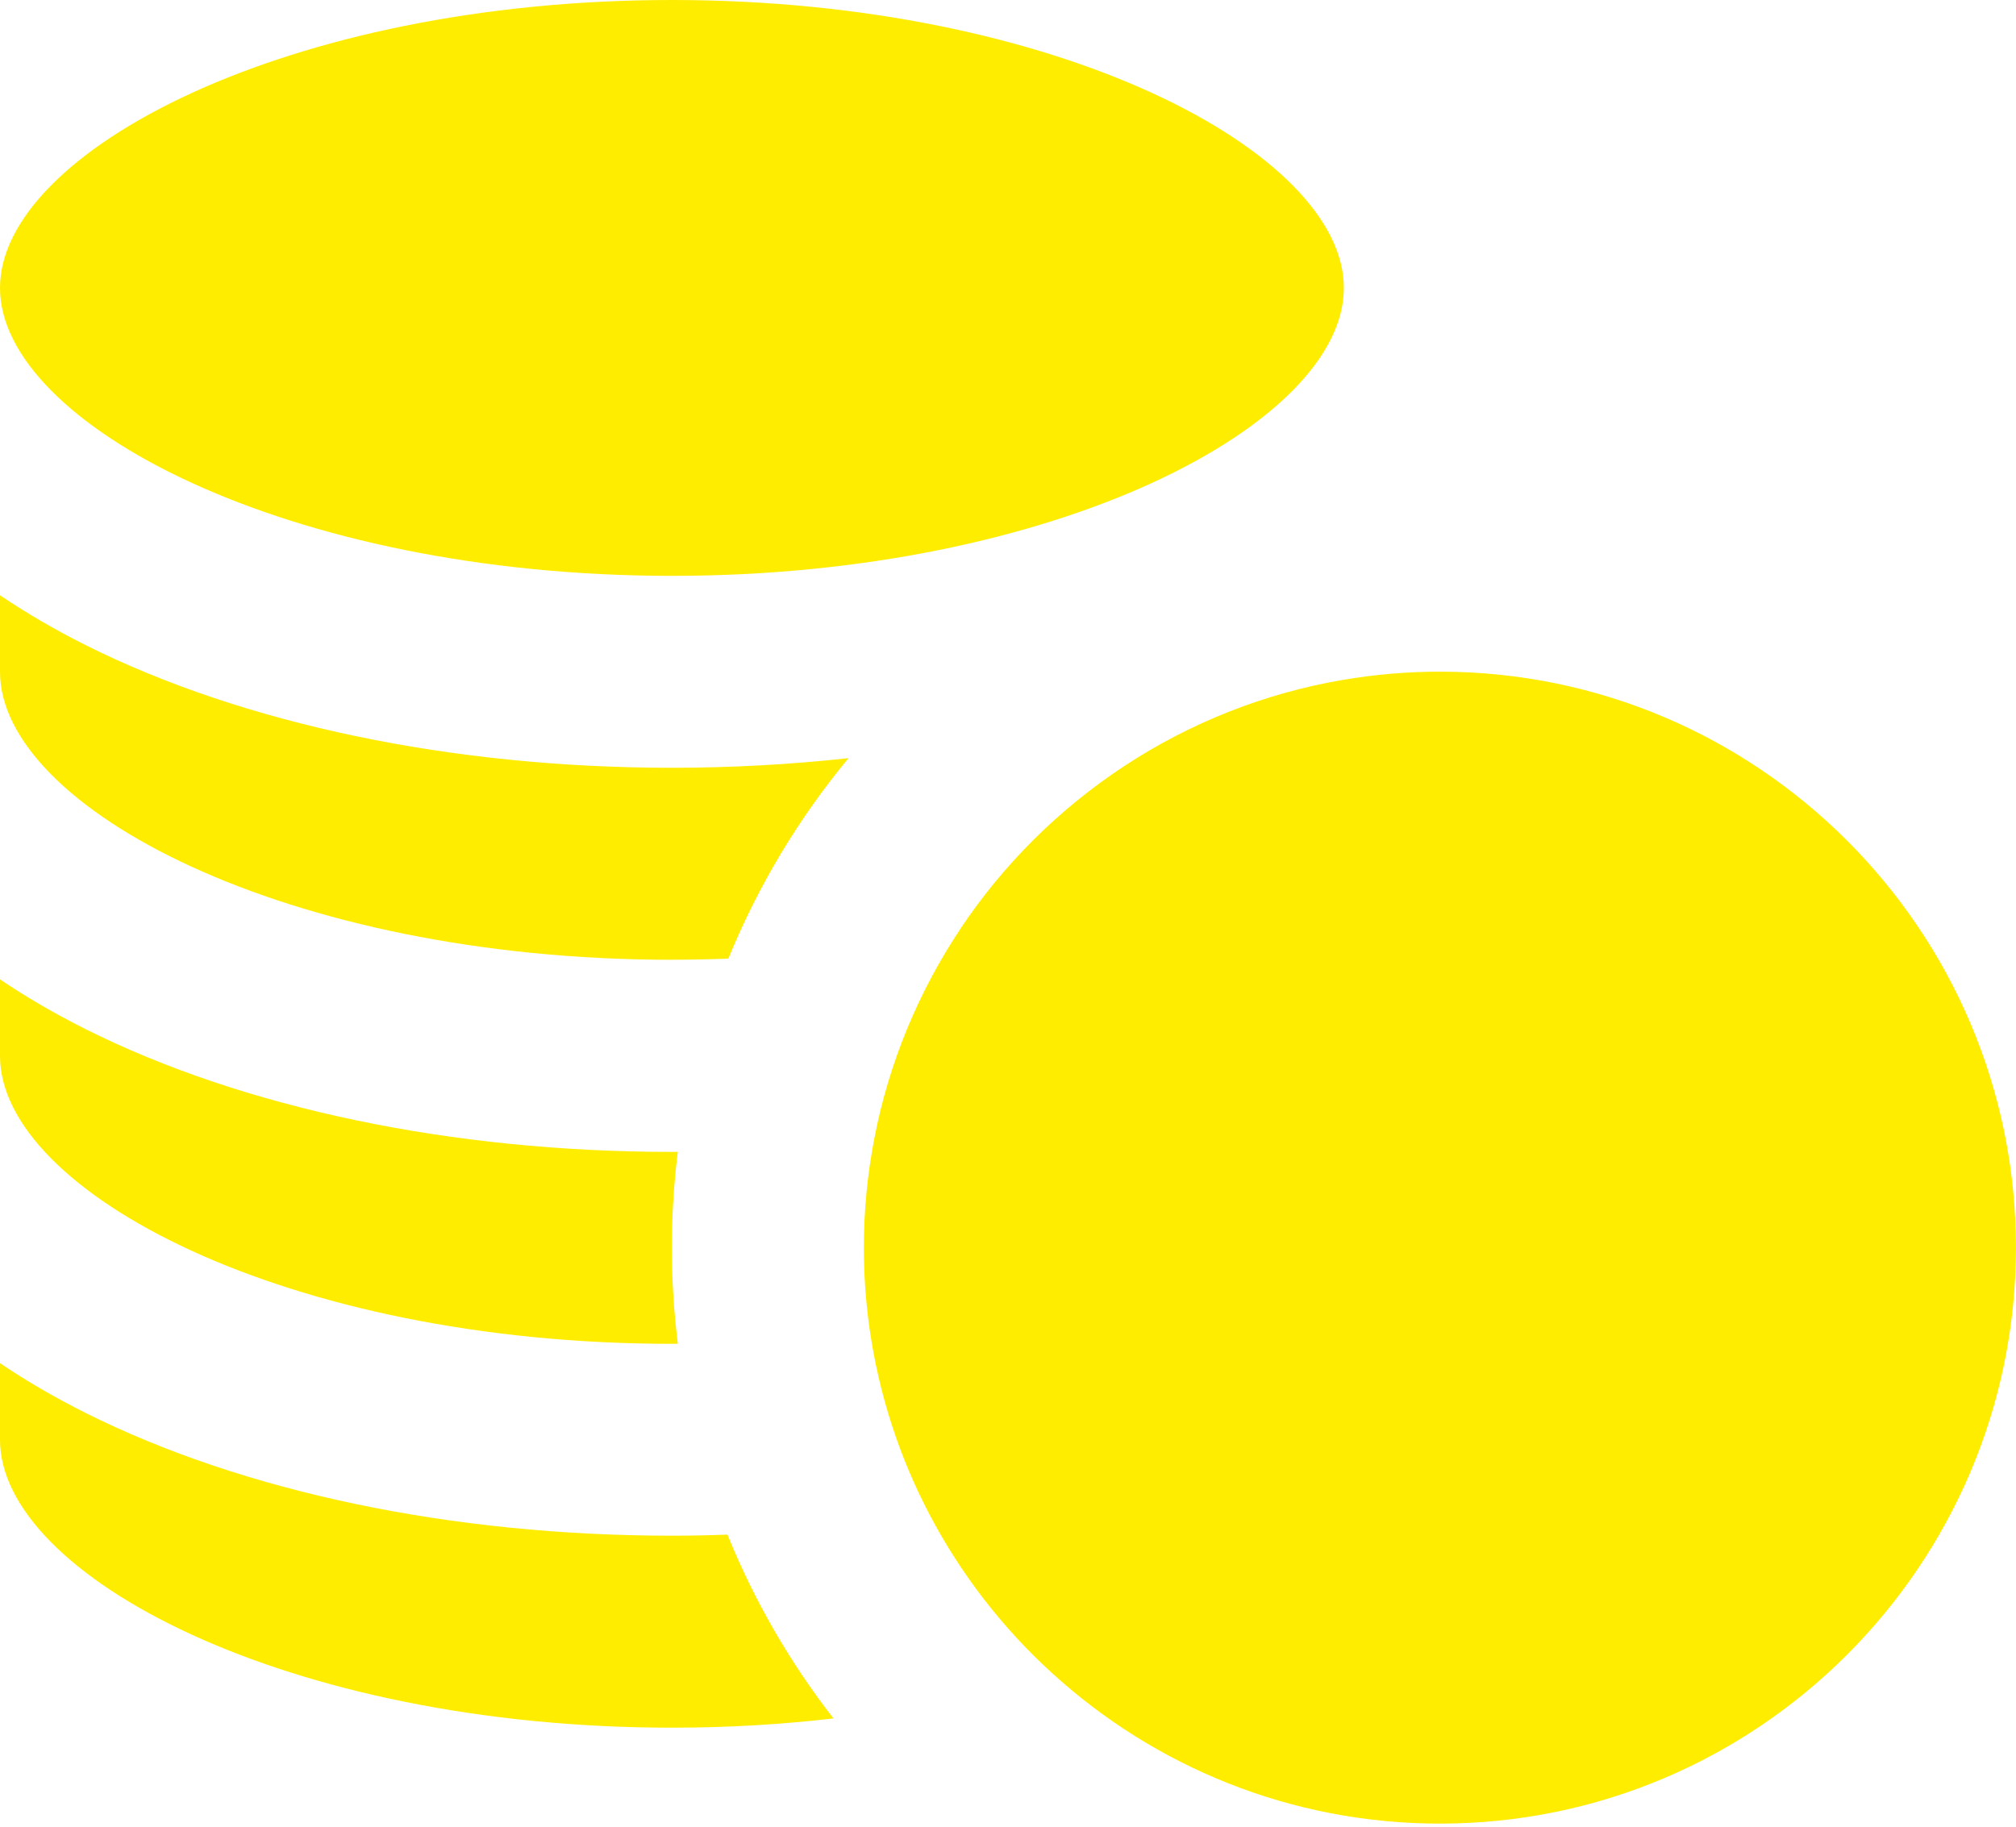
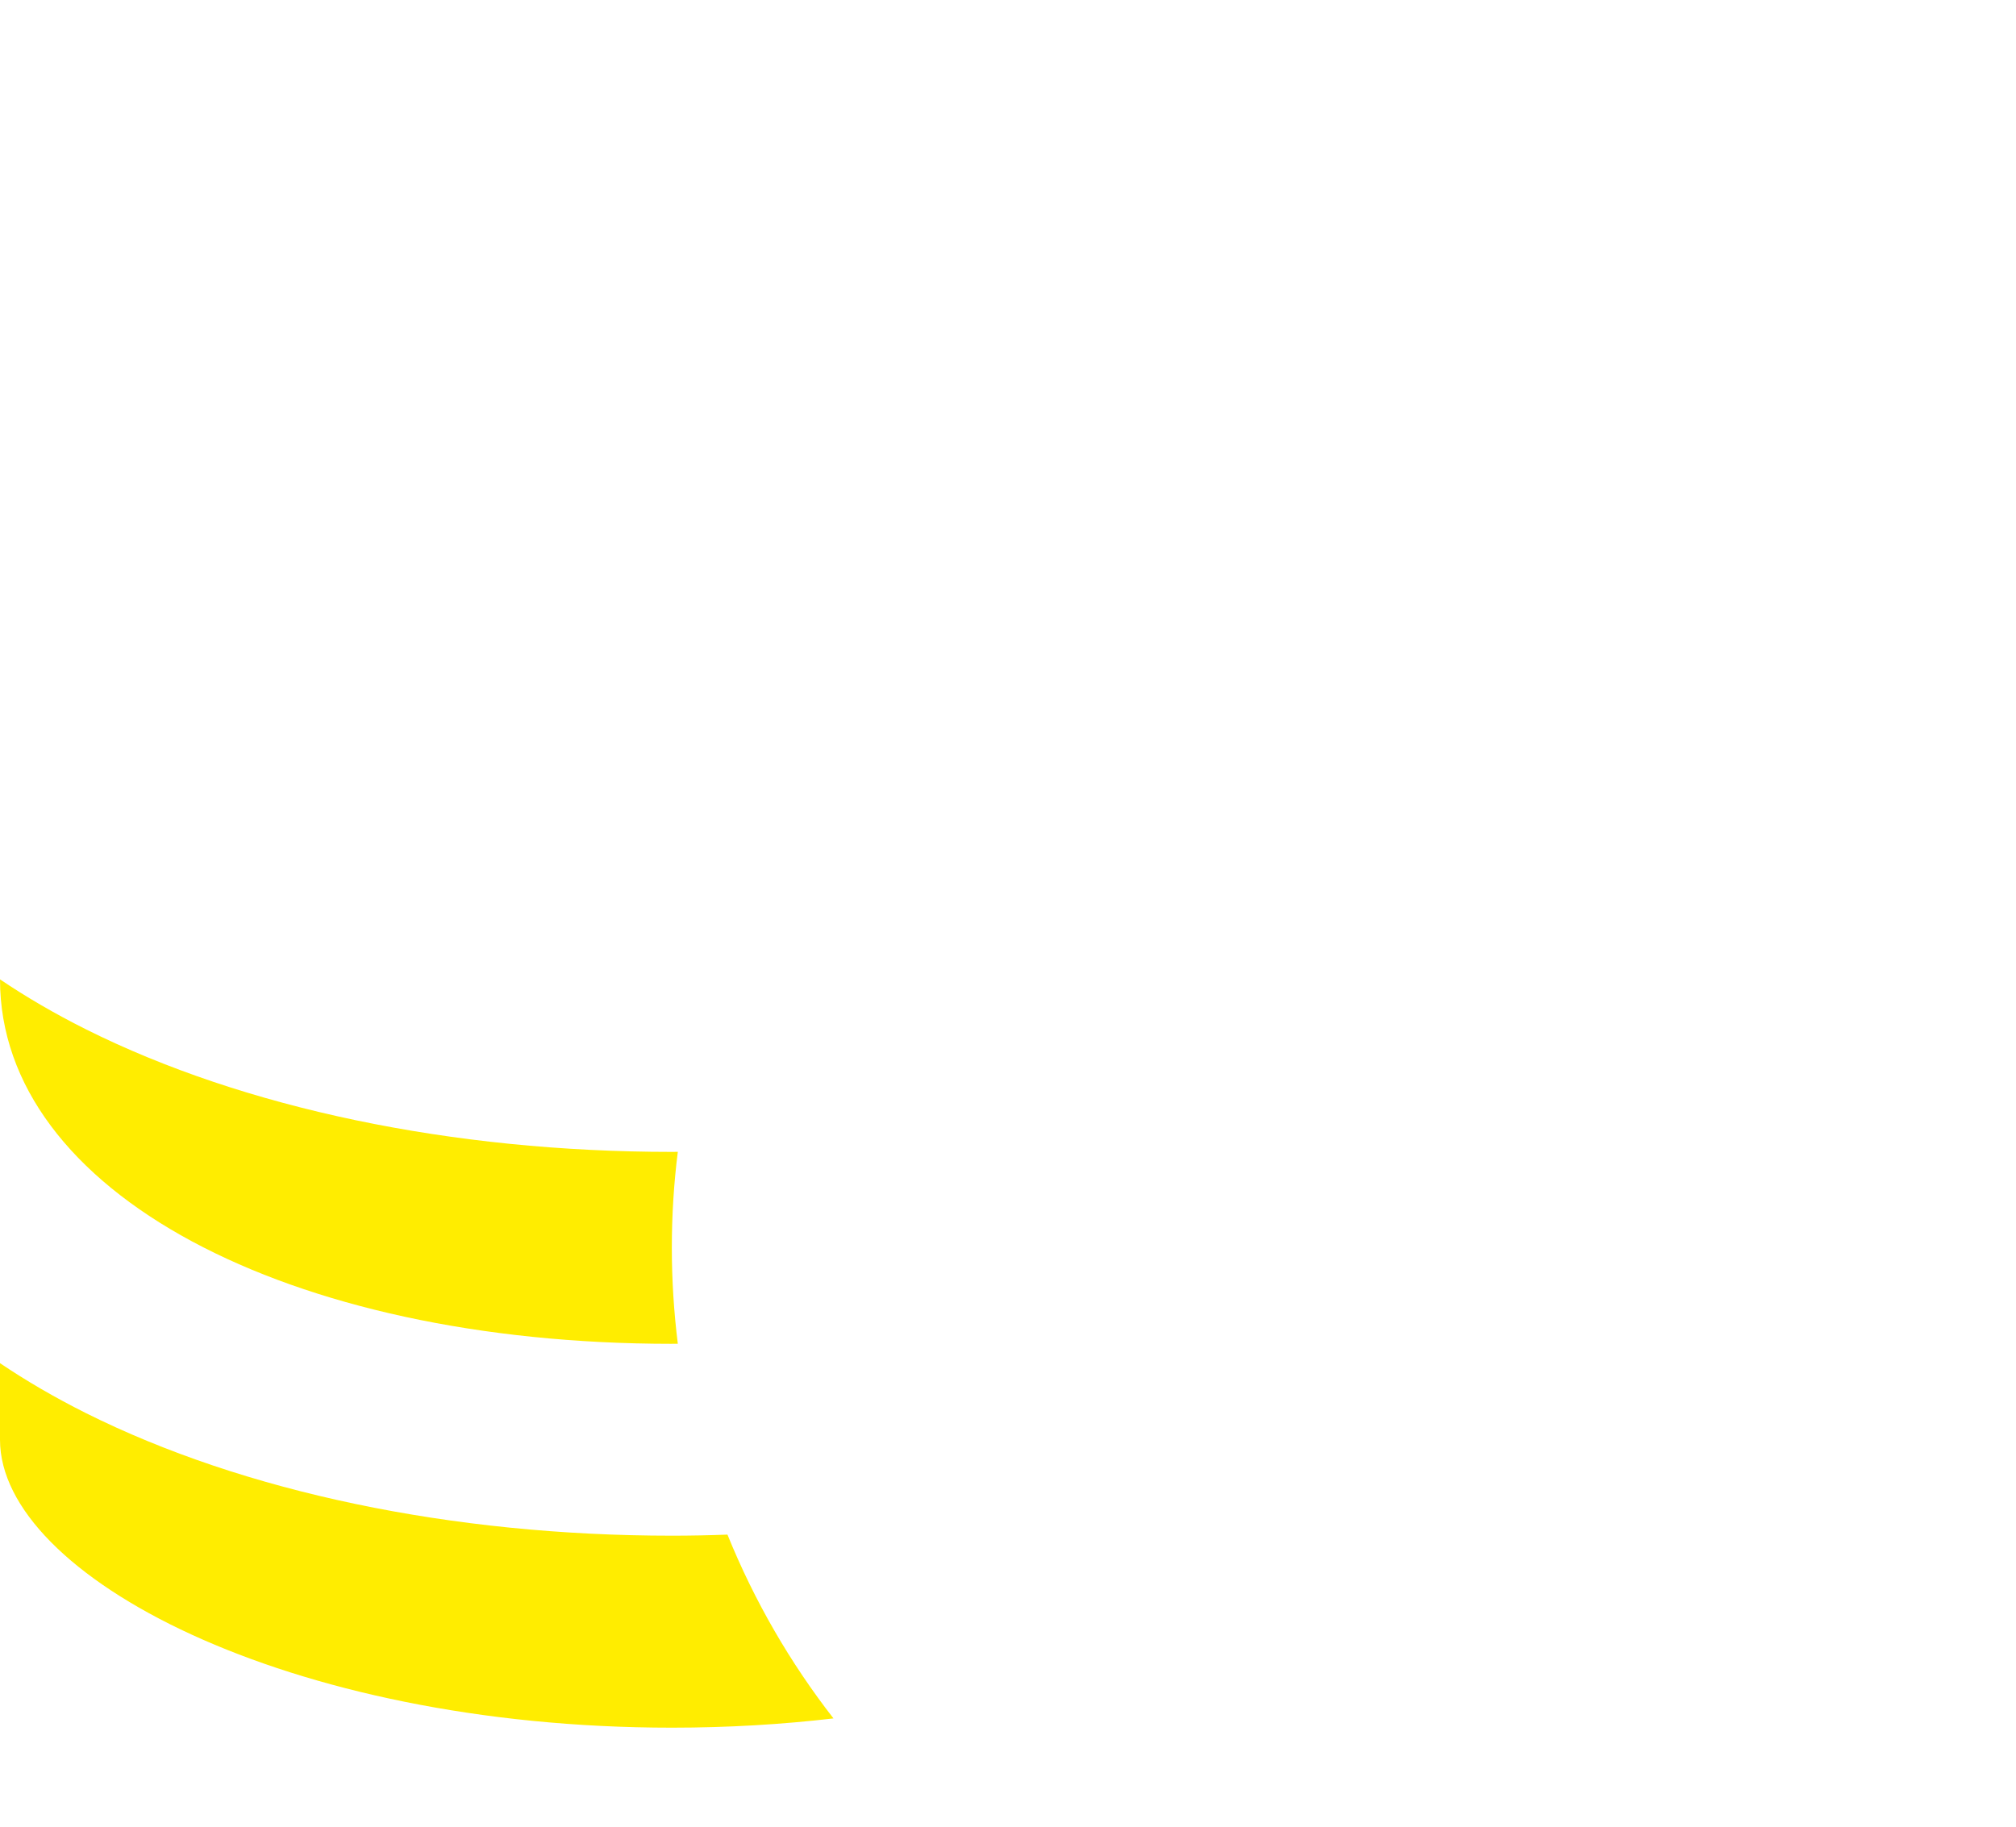
<svg xmlns="http://www.w3.org/2000/svg" width="32" height="29" viewBox="0 0 32 29" fill="none">
  <g clip-path="url(#clip0_4562_12845)">
-     <path d="M10.666 9.142C16.771 9.142 21.331 6.729 21.331 4.571C21.331 2.413 16.771 0 10.666 0C4.561 0 0 2.413 0 4.571C0 6.729 4.562 9.142 10.666 9.142Z" fill="#FFED00" />
    <path d="M10.666 27.428C11.557 27.428 12.414 27.376 13.23 27.281C12.542 26.397 11.974 25.417 11.547 24.363C11.255 24.374 10.961 24.38 10.666 24.38C7.178 24.38 3.874 23.689 1.364 22.434C0.871 22.187 0.416 21.922 0 21.641V22.857C0 25.014 4.562 27.428 10.666 27.428Z" fill="#FFED00" />
-     <path d="M10.666 21.333C10.697 21.333 10.728 21.333 10.759 21.333C10.697 20.833 10.664 20.325 10.664 19.809C10.664 19.293 10.696 18.785 10.759 18.286C10.728 18.286 10.697 18.287 10.666 18.287C7.178 18.287 3.874 17.596 1.364 16.341C0.871 16.094 0.416 15.829 0 15.548V16.763C0 18.921 4.562 21.334 10.666 21.334V21.333Z" fill="#FFED00" />
-     <path d="M10.666 15.236C10.968 15.236 11.266 15.23 11.561 15.219C12.034 14.059 12.68 12.987 13.469 12.036C12.556 12.136 11.619 12.189 10.666 12.189C7.178 12.189 3.874 11.498 1.364 10.244C0.871 9.997 0.416 9.731 0 9.45V10.666C0 12.824 4.562 15.237 10.666 15.237V15.236Z" fill="#FFED00" />
-     <path d="M15.238 14.756C14.579 15.748 14.107 16.875 13.876 18.085C13.769 18.642 13.712 19.219 13.712 19.808C13.712 20.251 13.744 20.686 13.805 21.111C13.956 22.158 14.283 23.147 14.757 24.049C15.255 24.994 15.912 25.844 16.696 26.558C18.322 28.043 20.485 28.951 22.856 28.951C27.898 28.951 31.999 24.849 31.999 19.807C31.999 14.765 27.898 10.663 22.856 10.663C22.334 10.663 21.823 10.708 21.326 10.792C18.791 11.221 16.607 12.696 15.237 14.756H15.238Z" fill="#FFED00" />
+     <path d="M10.666 21.333C10.697 21.333 10.728 21.333 10.759 21.333C10.697 20.833 10.664 20.325 10.664 19.809C10.664 19.293 10.696 18.785 10.759 18.286C10.728 18.286 10.697 18.287 10.666 18.287C7.178 18.287 3.874 17.596 1.364 16.341C0.871 16.094 0.416 15.829 0 15.548C0 18.921 4.562 21.334 10.666 21.334V21.333Z" fill="#FFED00" />
  </g>
  <defs>
    <clipPath id="clip0_4562_12845">
      <rect width="32" height="28.951" fill="white" />
    </clipPath>
  </defs>
</svg>